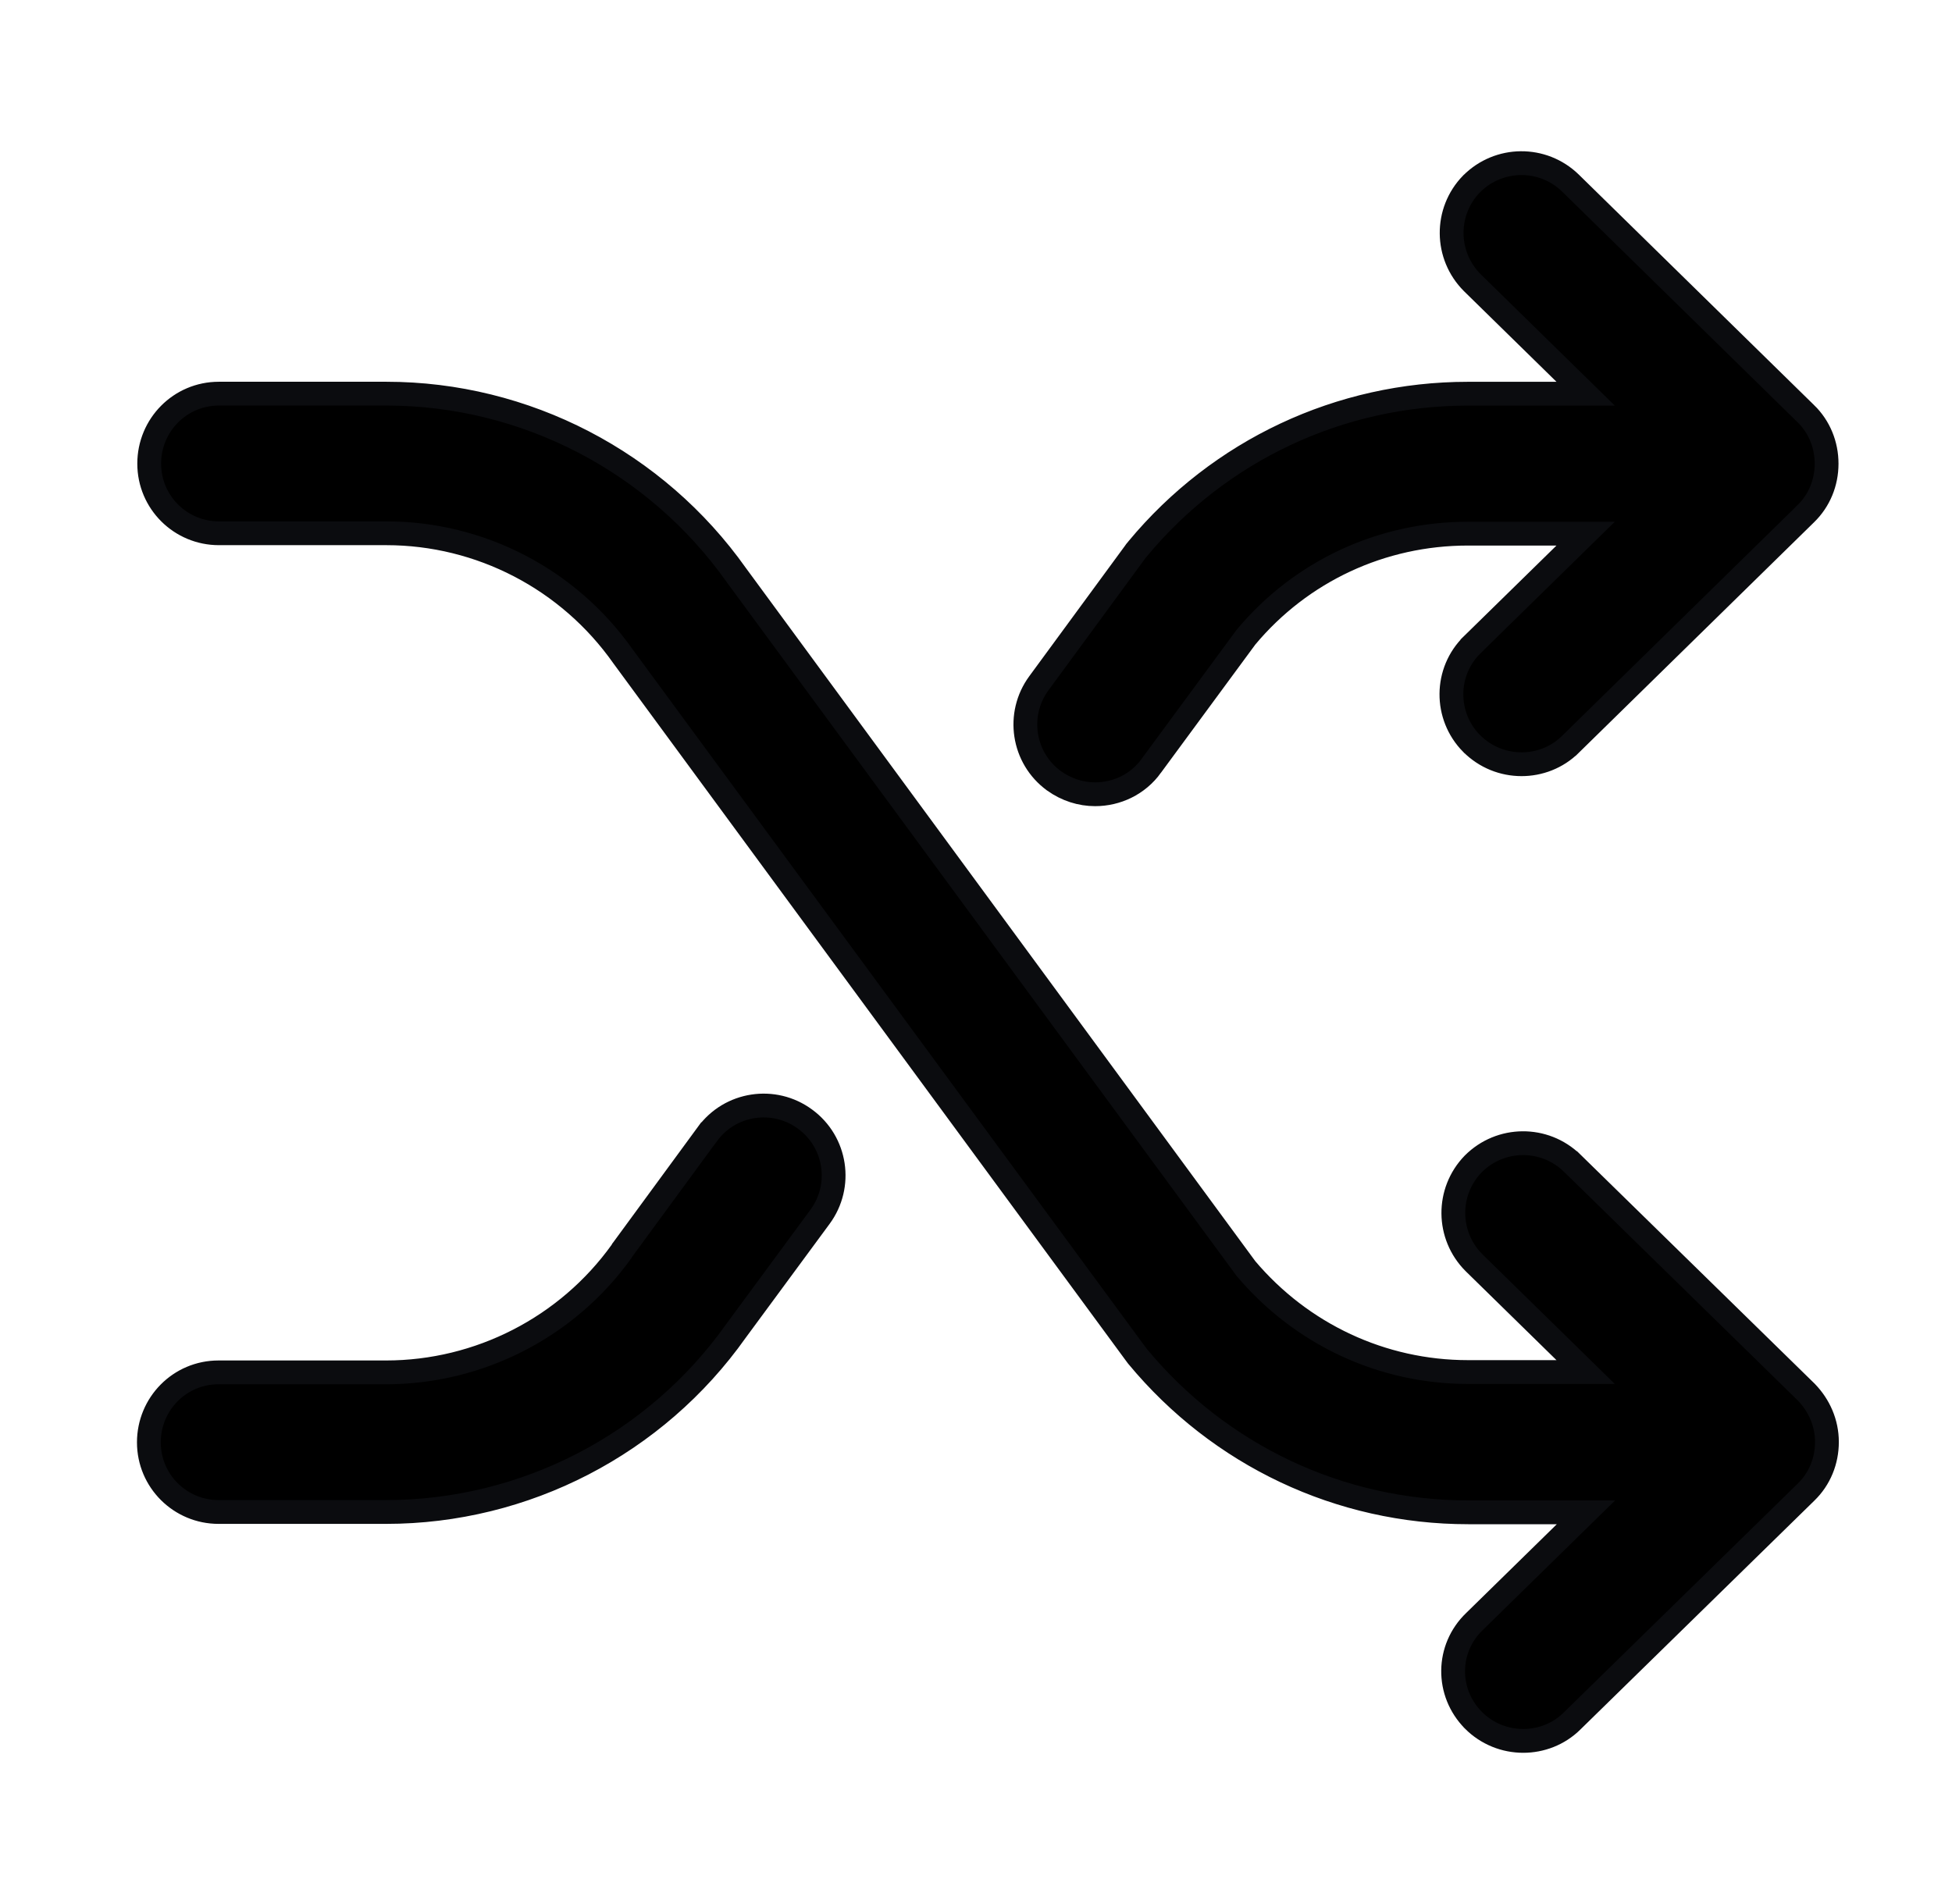
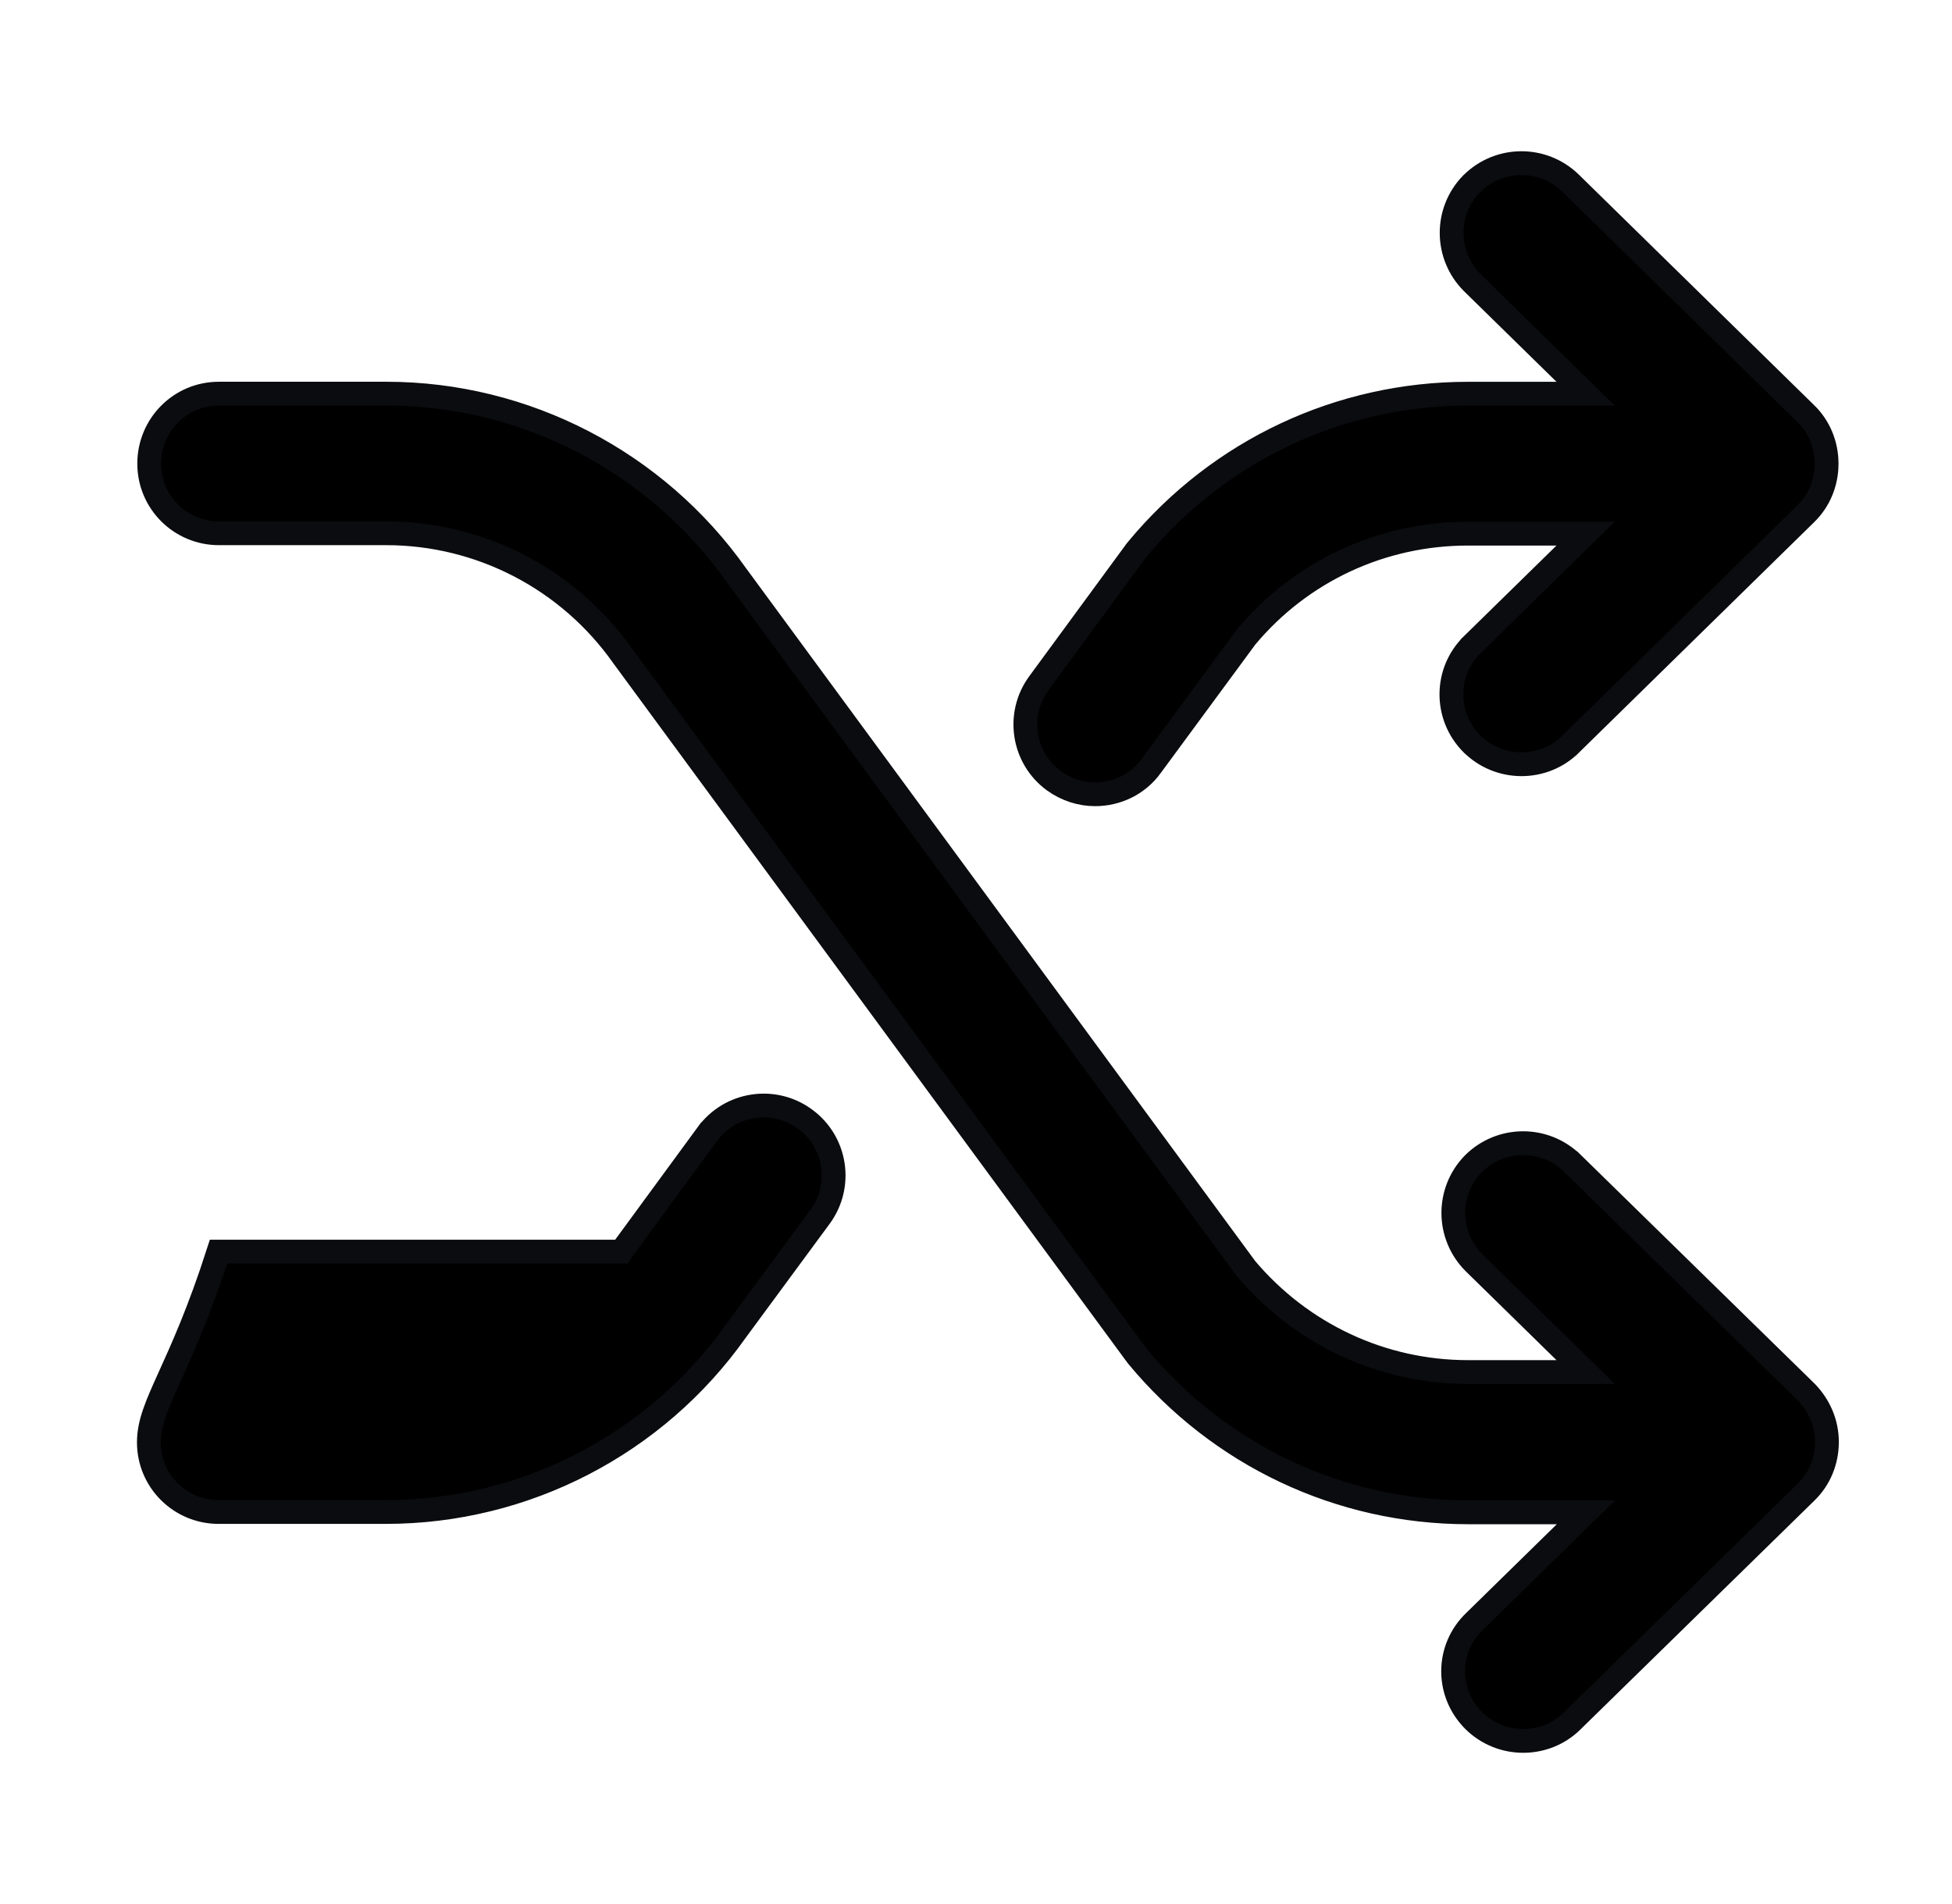
<svg xmlns="http://www.w3.org/2000/svg" width="41" height="40" viewBox="0 0 41 40" class="{{class-name}}">
-   <path d="M30.945 36.136L30.946 36.138C31.235 36.427 31.612 36.573 31.995 36.573C32.36 36.573 32.737 36.437 33.022 36.153C33.022 36.153 33.023 36.152 33.023 36.152L37.935 31.346C37.935 31.346 37.935 31.346 37.935 31.346C38.22 31.07 38.373 30.692 38.373 30.294C38.373 29.891 38.209 29.525 37.941 29.248L37.941 29.248L37.936 29.243L33.021 24.434L33.02 24.434C32.44 23.87 31.517 23.879 30.946 24.45L30.943 24.453C30.38 25.034 30.389 25.956 30.96 26.527L30.962 26.529L33.305 28.824H30.832C29.03 28.824 27.336 28.03 26.17 26.65L15.467 12.083C13.781 9.699 11.032 8.27 8.115 8.27H4.597C3.783 8.27 3.134 8.93 3.134 9.74C3.134 10.553 3.793 11.203 4.597 11.203H8.115C10.083 11.203 11.943 12.163 13.088 13.792L13.088 13.792L13.091 13.796L23.84 28.424C23.852 28.441 23.863 28.455 23.869 28.463L23.87 28.464L23.877 28.473C23.879 28.475 23.879 28.475 23.879 28.475L23.886 28.486L23.894 28.496C25.615 30.574 28.14 31.771 30.839 31.771H33.312L30.971 34.064C30.971 34.064 30.97 34.065 30.97 34.065C30.38 34.631 30.373 35.556 30.945 36.136ZM30.927 13.541C30.345 14.107 30.338 15.039 30.909 15.619L30.911 15.62C31.2 15.909 31.576 16.055 31.96 16.055C32.325 16.055 32.702 15.919 32.987 15.635C32.987 15.635 32.987 15.634 32.988 15.634L37.928 10.793C37.929 10.793 37.929 10.792 37.929 10.792C38.213 10.516 38.366 10.139 38.366 9.741C38.366 9.343 38.213 8.966 37.929 8.689C37.929 8.689 37.928 8.689 37.928 8.689L32.986 3.846L32.985 3.845C32.404 3.281 31.482 3.29 30.911 3.862L30.908 3.864C30.344 4.445 30.353 5.367 30.925 5.939L30.927 5.941L33.305 8.271H30.832C28.143 8.271 25.614 9.458 23.893 11.533C23.865 11.563 23.843 11.596 23.832 11.612L21.822 14.352C21.822 14.352 21.822 14.352 21.822 14.352C21.343 15.002 21.48 15.925 22.139 16.404L22.141 16.406C22.402 16.591 22.7 16.686 23.002 16.686C23.452 16.686 23.899 16.482 24.183 16.087C24.183 16.086 24.184 16.086 24.184 16.085L26.171 13.385C27.328 11.999 29.022 11.211 30.832 11.211H33.305L30.927 13.54C30.927 13.541 30.927 13.541 30.927 13.541ZM13.084 26.245L13.071 26.262L13.065 26.274C13.062 26.279 13.058 26.285 13.052 26.294C11.914 27.882 10.065 28.831 8.108 28.831H4.59C3.776 28.831 3.127 29.491 3.127 30.301C3.127 31.114 3.786 31.764 4.59 31.764H8.108C11.025 31.764 13.774 30.342 15.46 27.958L17.224 25.563C17.703 24.913 17.567 23.99 16.908 23.51C16.259 23.032 15.336 23.168 14.857 23.827C14.856 23.827 14.856 23.827 14.856 23.827L13.084 26.245Z" stroke="#0B0C0F" stroke-width="0.5" />
+   <path d="M30.945 36.136L30.946 36.138C31.235 36.427 31.612 36.573 31.995 36.573C32.36 36.573 32.737 36.437 33.022 36.153C33.022 36.153 33.023 36.152 33.023 36.152L37.935 31.346C37.935 31.346 37.935 31.346 37.935 31.346C38.22 31.07 38.373 30.692 38.373 30.294C38.373 29.891 38.209 29.525 37.941 29.248L37.941 29.248L37.936 29.243L33.021 24.434L33.02 24.434C32.44 23.87 31.517 23.879 30.946 24.45L30.943 24.453C30.38 25.034 30.389 25.956 30.96 26.527L30.962 26.529L33.305 28.824H30.832C29.03 28.824 27.336 28.03 26.17 26.65L15.467 12.083C13.781 9.699 11.032 8.27 8.115 8.27H4.597C3.783 8.27 3.134 8.93 3.134 9.74C3.134 10.553 3.793 11.203 4.597 11.203H8.115C10.083 11.203 11.943 12.163 13.088 13.792L13.088 13.792L13.091 13.796L23.84 28.424C23.852 28.441 23.863 28.455 23.869 28.463L23.87 28.464L23.877 28.473C23.879 28.475 23.879 28.475 23.879 28.475L23.886 28.486L23.894 28.496C25.615 30.574 28.14 31.771 30.839 31.771H33.312L30.971 34.064C30.971 34.064 30.97 34.065 30.97 34.065C30.38 34.631 30.373 35.556 30.945 36.136ZM30.927 13.541C30.345 14.107 30.338 15.039 30.909 15.619L30.911 15.62C31.2 15.909 31.576 16.055 31.96 16.055C32.325 16.055 32.702 15.919 32.987 15.635C32.987 15.635 32.987 15.634 32.988 15.634L37.928 10.793C37.929 10.793 37.929 10.792 37.929 10.792C38.213 10.516 38.366 10.139 38.366 9.741C38.366 9.343 38.213 8.966 37.929 8.689C37.929 8.689 37.928 8.689 37.928 8.689L32.986 3.846L32.985 3.845C32.404 3.281 31.482 3.29 30.911 3.862L30.908 3.864C30.344 4.445 30.353 5.367 30.925 5.939L30.927 5.941L33.305 8.271H30.832C28.143 8.271 25.614 9.458 23.893 11.533C23.865 11.563 23.843 11.596 23.832 11.612L21.822 14.352C21.822 14.352 21.822 14.352 21.822 14.352C21.343 15.002 21.48 15.925 22.139 16.404L22.141 16.406C22.402 16.591 22.7 16.686 23.002 16.686C23.452 16.686 23.899 16.482 24.183 16.087C24.183 16.086 24.184 16.086 24.184 16.085L26.171 13.385C27.328 11.999 29.022 11.211 30.832 11.211H33.305L30.927 13.54C30.927 13.541 30.927 13.541 30.927 13.541ZM13.084 26.245L13.071 26.262L13.065 26.274C13.062 26.279 13.058 26.285 13.052 26.294H4.59C3.776 28.831 3.127 29.491 3.127 30.301C3.127 31.114 3.786 31.764 4.59 31.764H8.108C11.025 31.764 13.774 30.342 15.46 27.958L17.224 25.563C17.703 24.913 17.567 23.99 16.908 23.51C16.259 23.032 15.336 23.168 14.857 23.827C14.856 23.827 14.856 23.827 14.856 23.827L13.084 26.245Z" stroke="#0B0C0F" stroke-width="0.5" />
</svg>